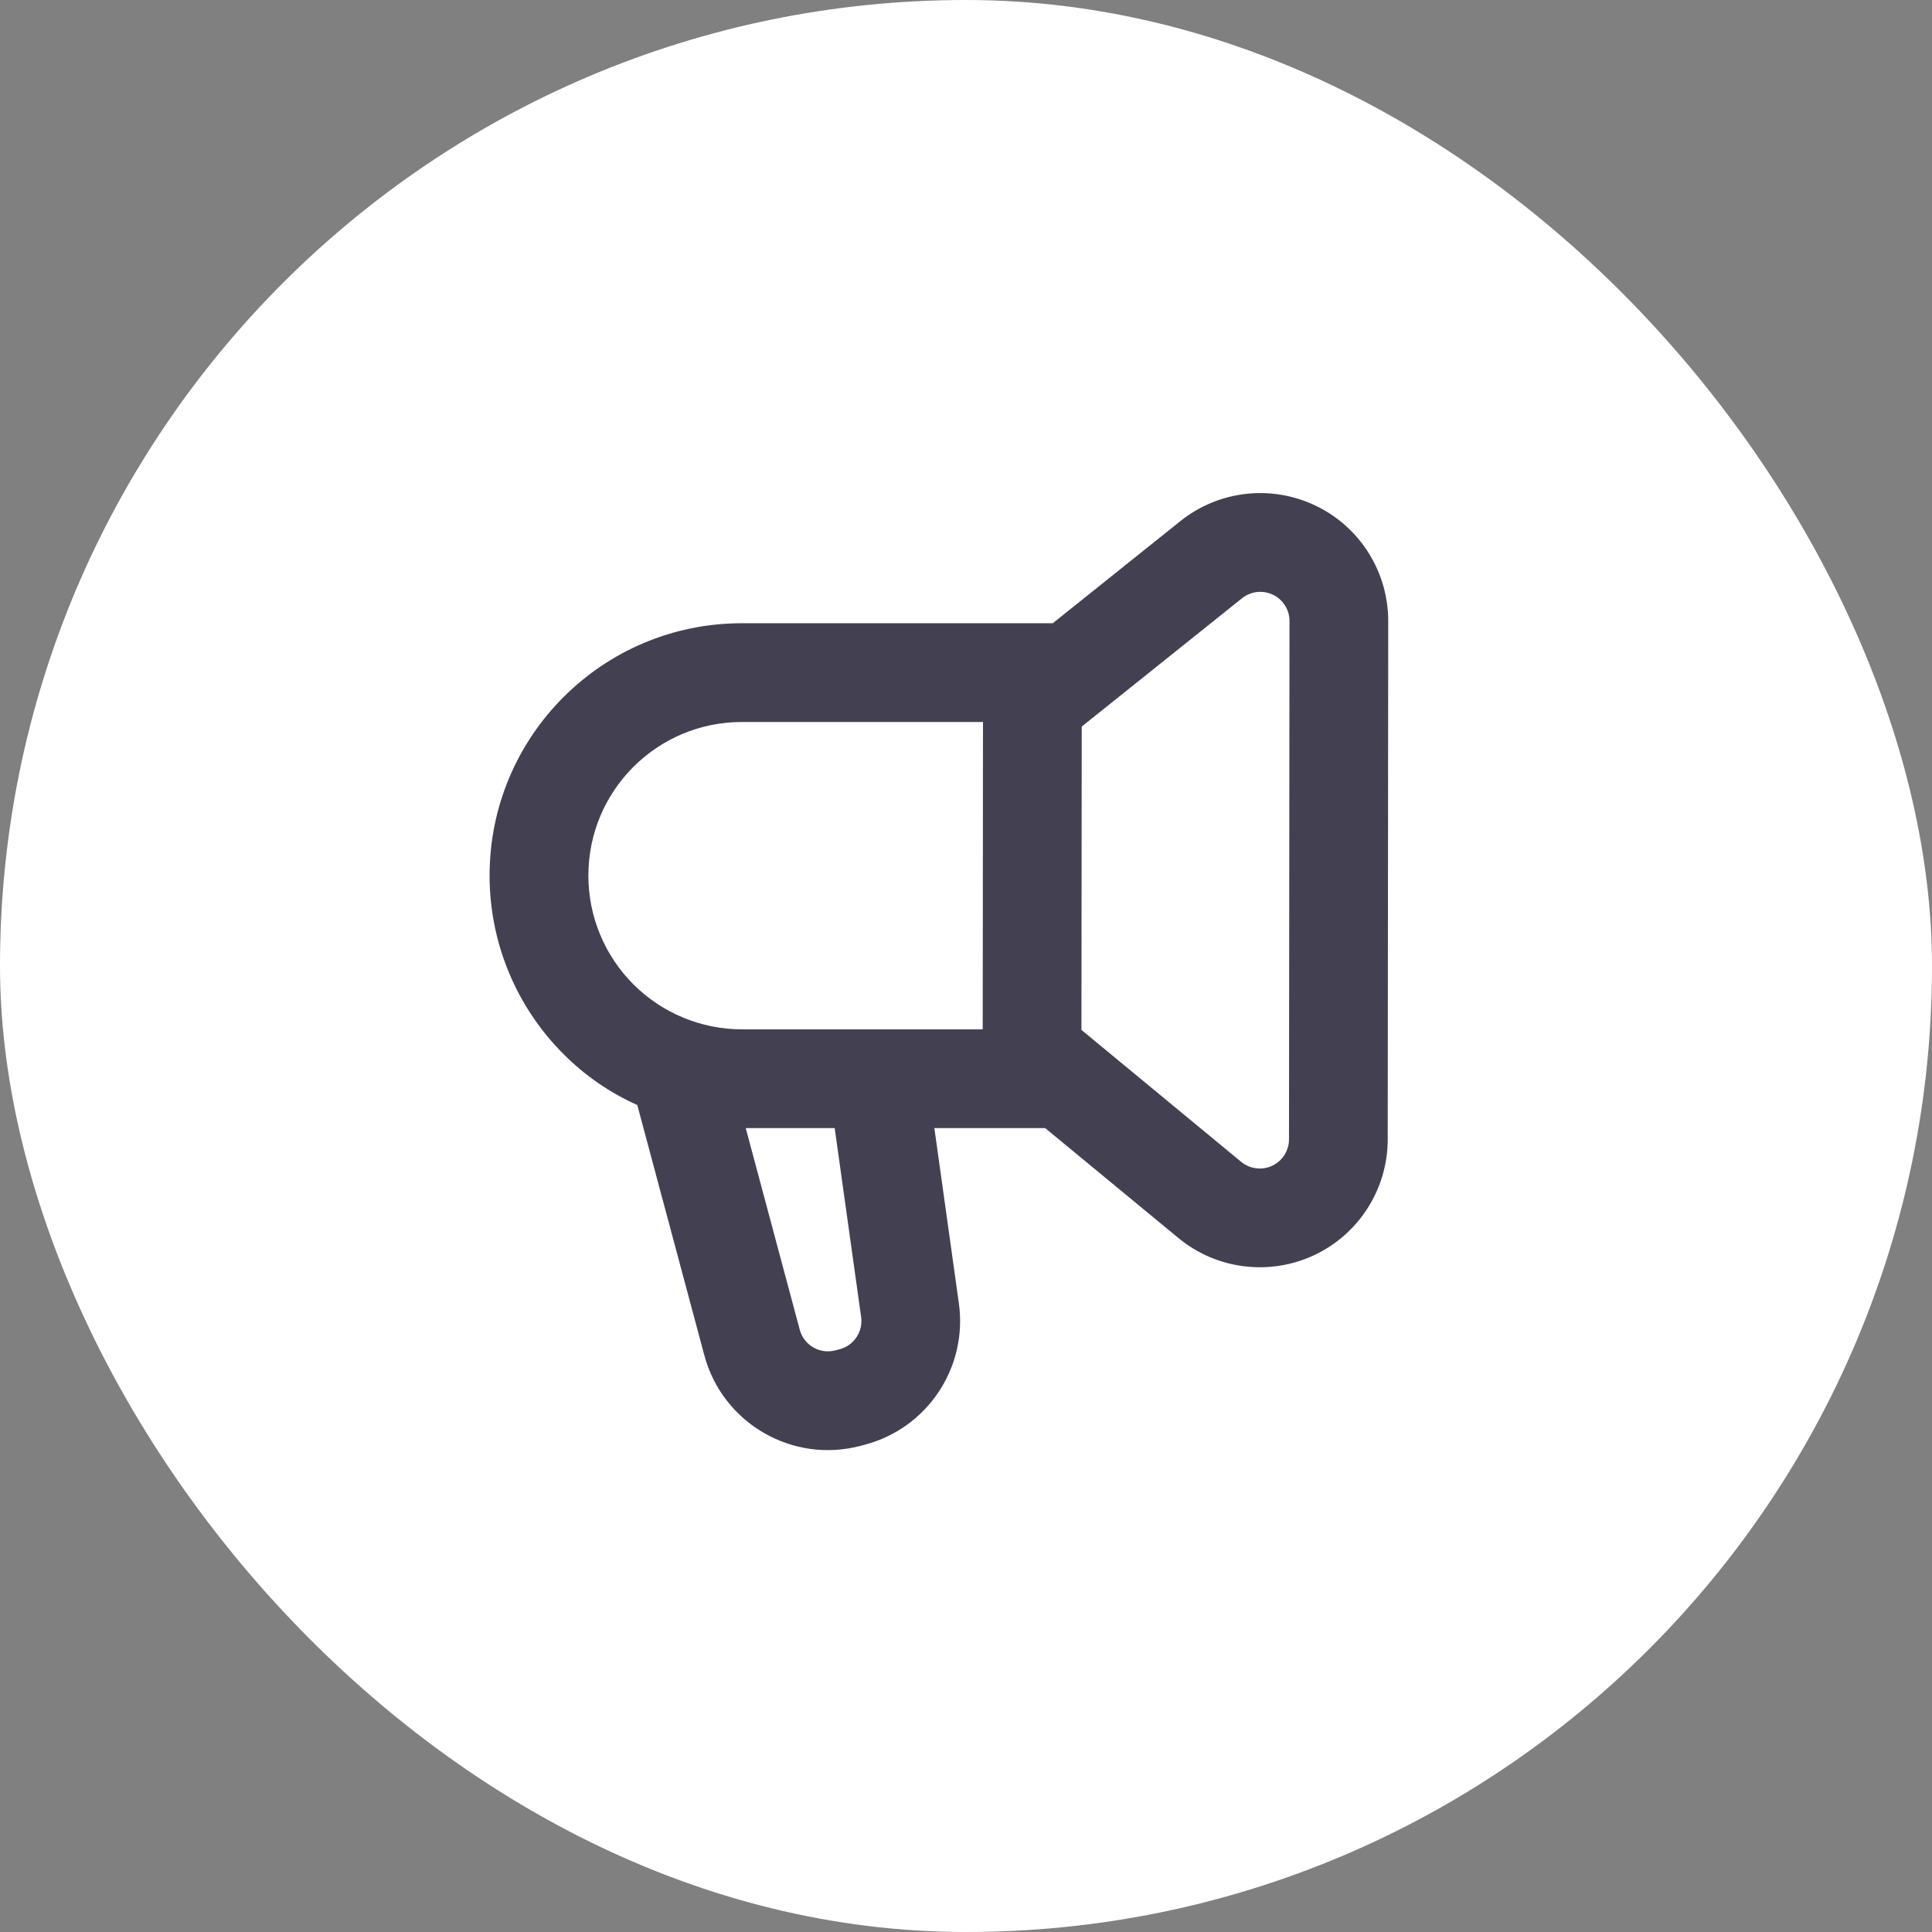
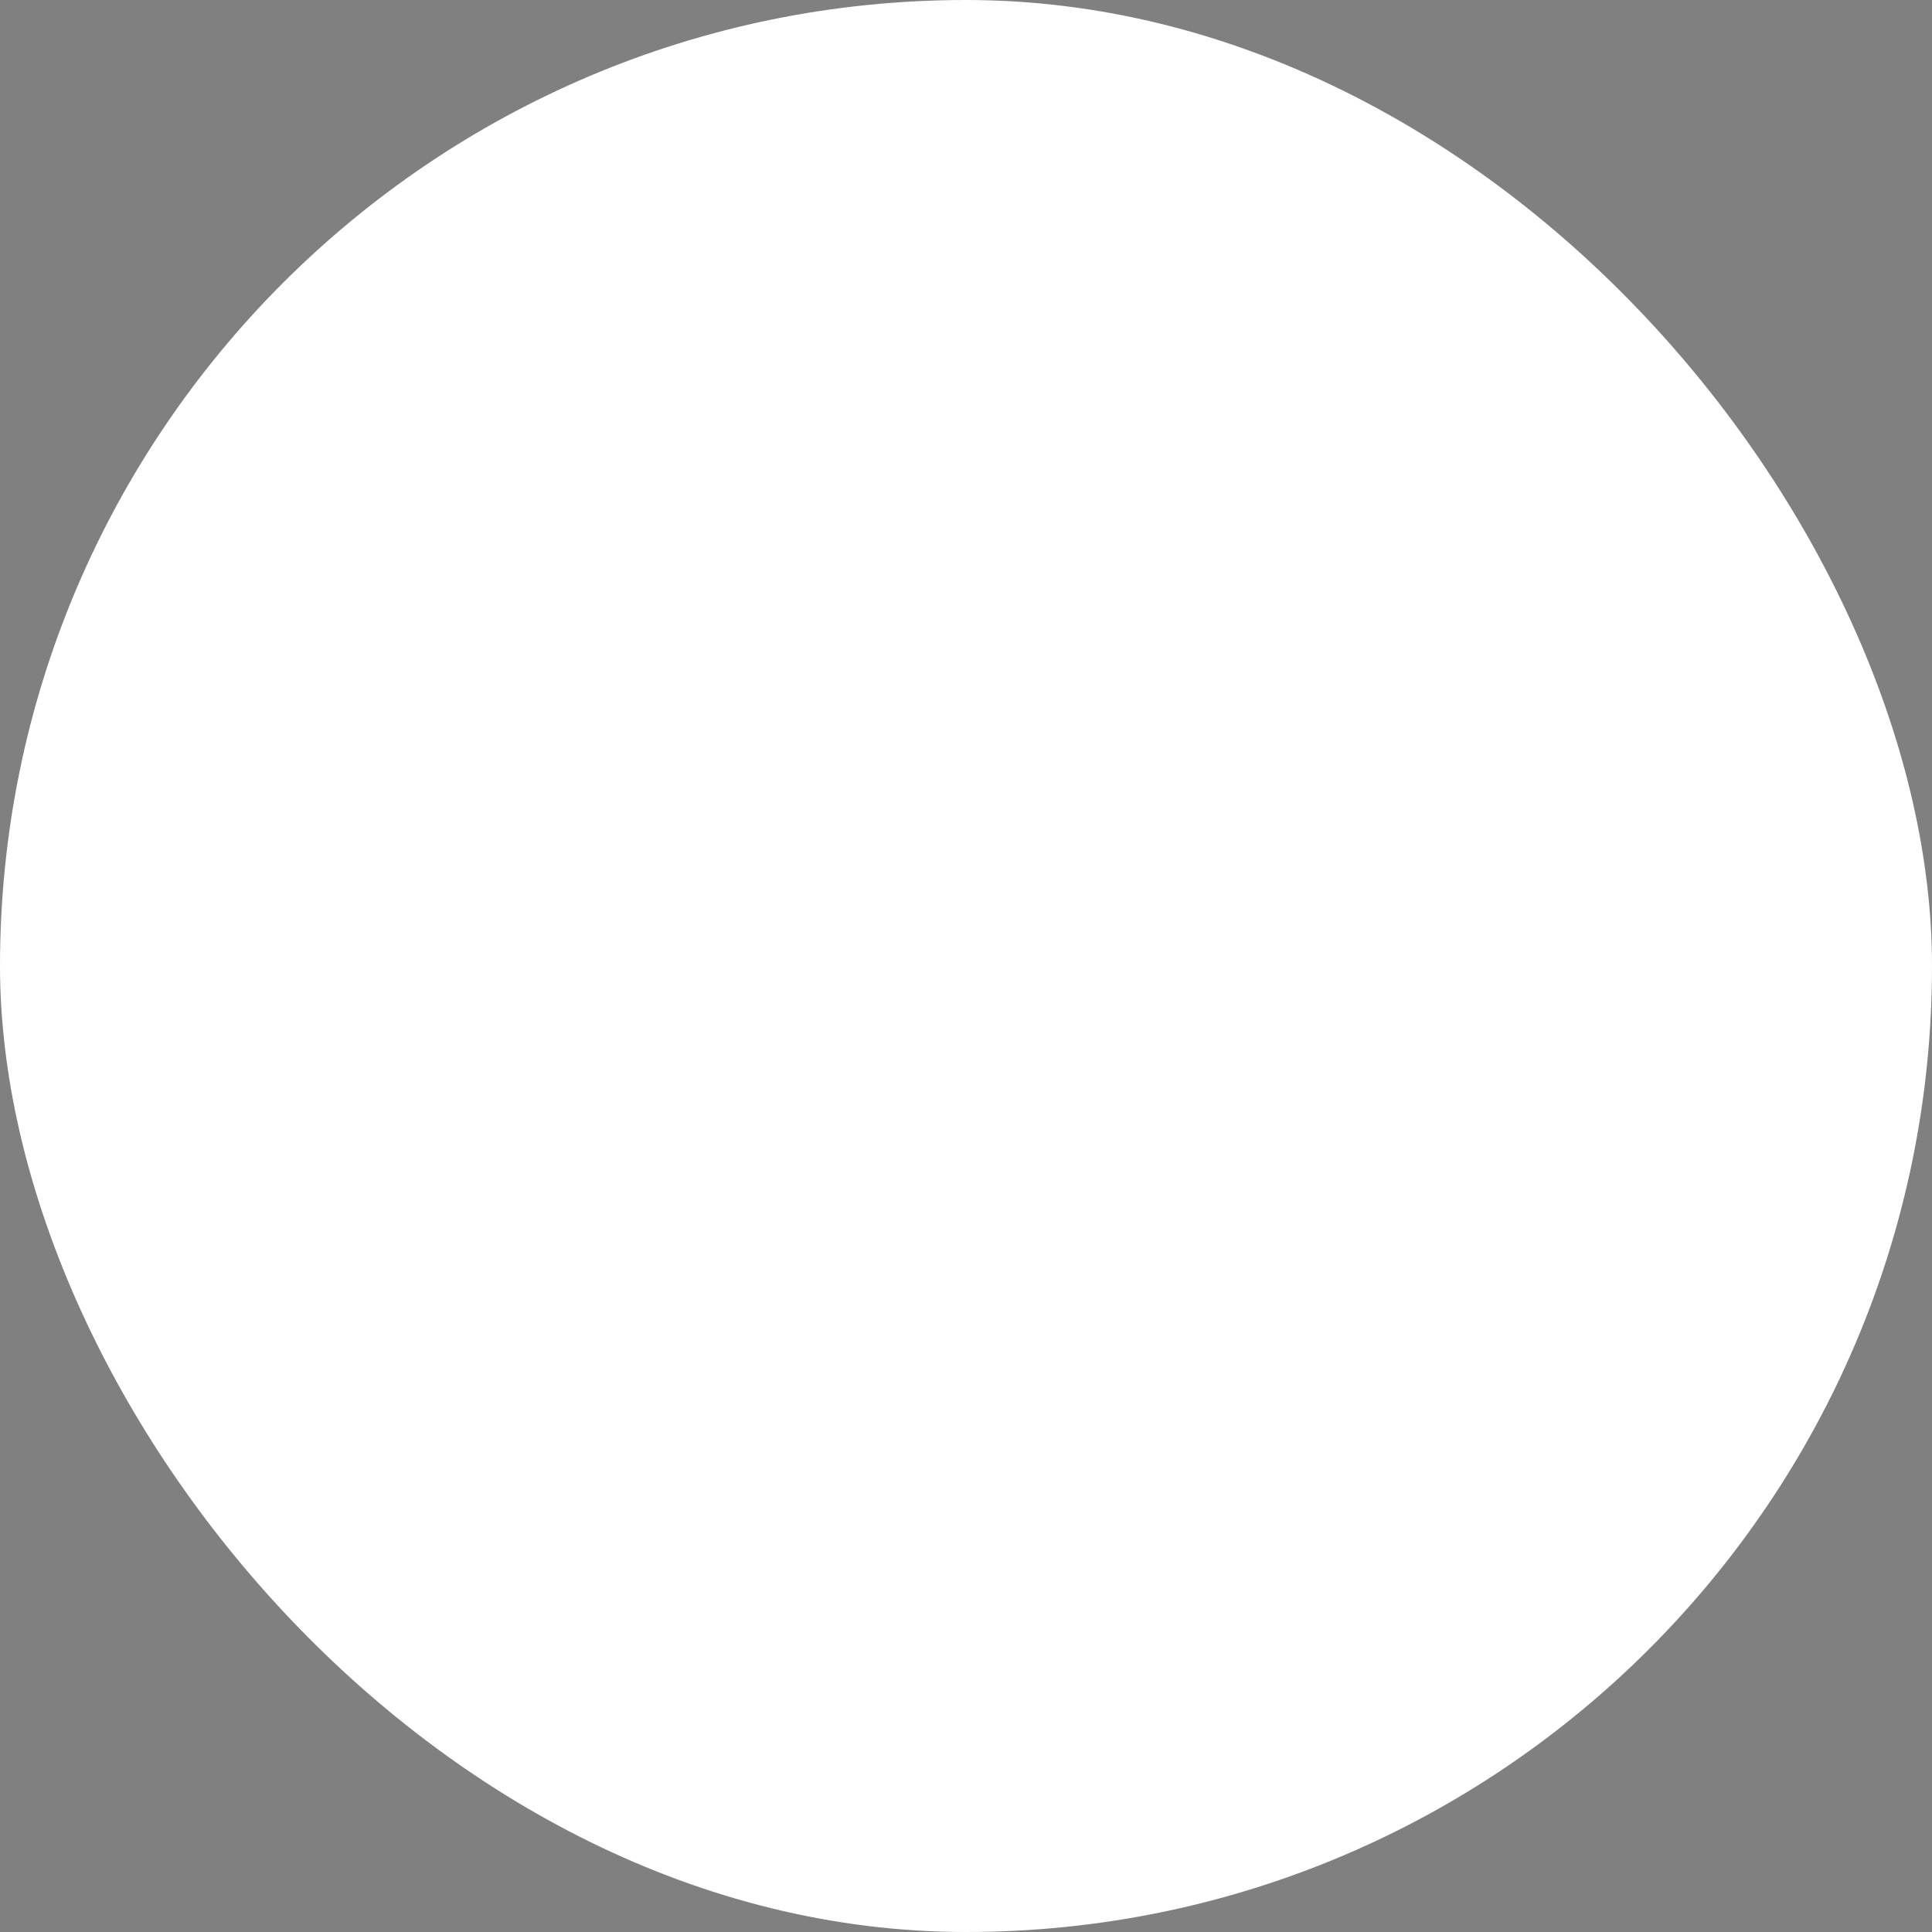
<svg xmlns="http://www.w3.org/2000/svg" width="120" height="120" viewBox="0 0 120 120" fill="none">
  <rect x="0" y="0" width="120" height="120" fill="#808080" stroke="none" />
  <rect width="120" height="120" rx="60" fill="white" />
-   <path fill-rule="evenodd" clip-rule="evenodd" d="M65.389 38.711L73.31 32.371C75.698 30.458 78.968 30.086 81.725 31.413C84.477 32.735 86.229 35.526 86.225 38.581L86.194 70.773C86.19 73.847 84.415 76.646 81.632 77.957C78.846 79.264 75.557 78.85 73.188 76.891L64.918 70.068H58.035L59.557 80.951C60.114 84.93 57.612 88.698 53.73 89.729L53.459 89.802C49.225 90.925 44.881 88.41 43.747 84.178L39.583 68.634C37.889 67.879 36.334 66.809 34.997 65.468C32.056 62.528 30.406 58.537 30.409 54.374C30.409 54.374 30.409 54.37 30.409 54.367C30.416 45.718 37.431 38.707 46.081 38.711H65.389ZM51.844 70.068L53.486 81.802C53.612 82.707 53.043 83.566 52.158 83.803L51.887 83.872C50.922 84.129 49.933 83.558 49.674 82.592L46.319 70.068H51.844ZM67.188 45.128L77.145 37.159C77.69 36.722 78.437 36.638 79.066 36.94C79.695 37.243 80.097 37.88 80.093 38.577L80.062 70.766C80.062 71.467 79.656 72.107 79.02 72.406C78.387 72.705 77.636 72.61 77.092 72.165L67.17 63.969L67.188 45.128ZM61.055 44.845L61.038 63.935H46.09C43.557 63.935 41.128 62.926 39.338 61.136C37.548 59.342 36.542 56.912 36.545 54.382V54.374C36.549 49.107 40.818 44.841 46.083 44.845H61.055Z" fill="#434151" />
</svg>